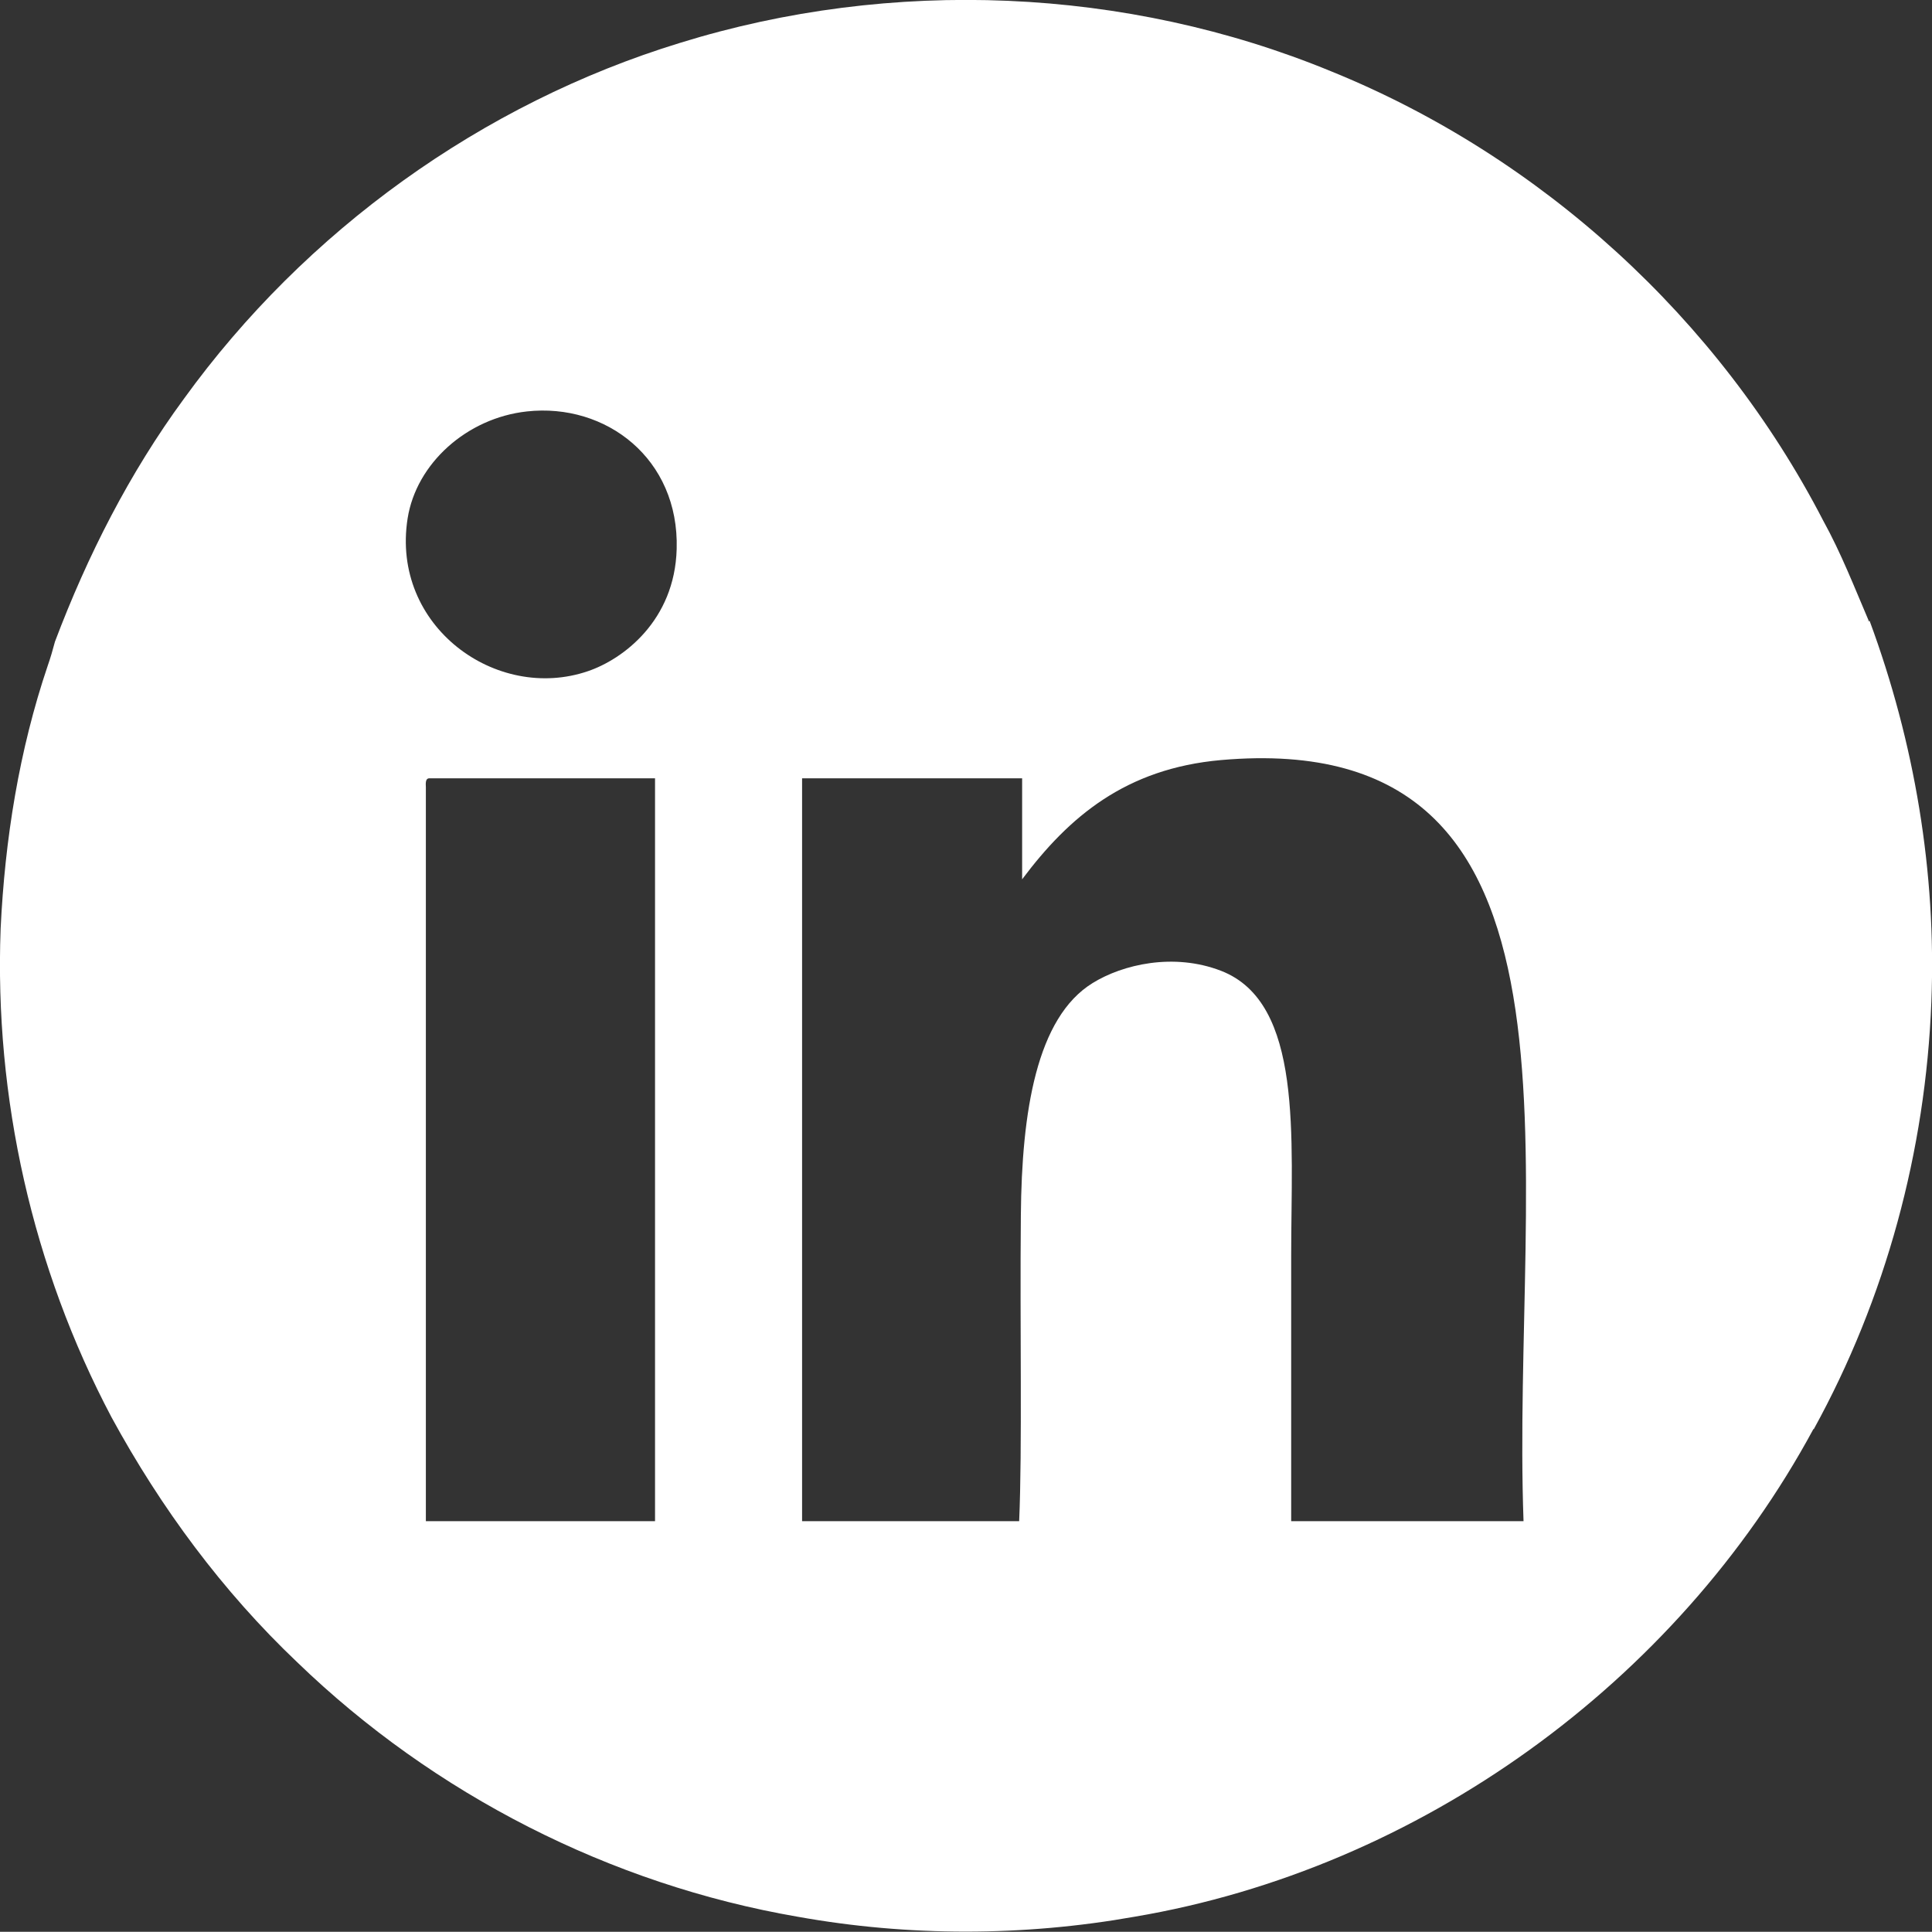
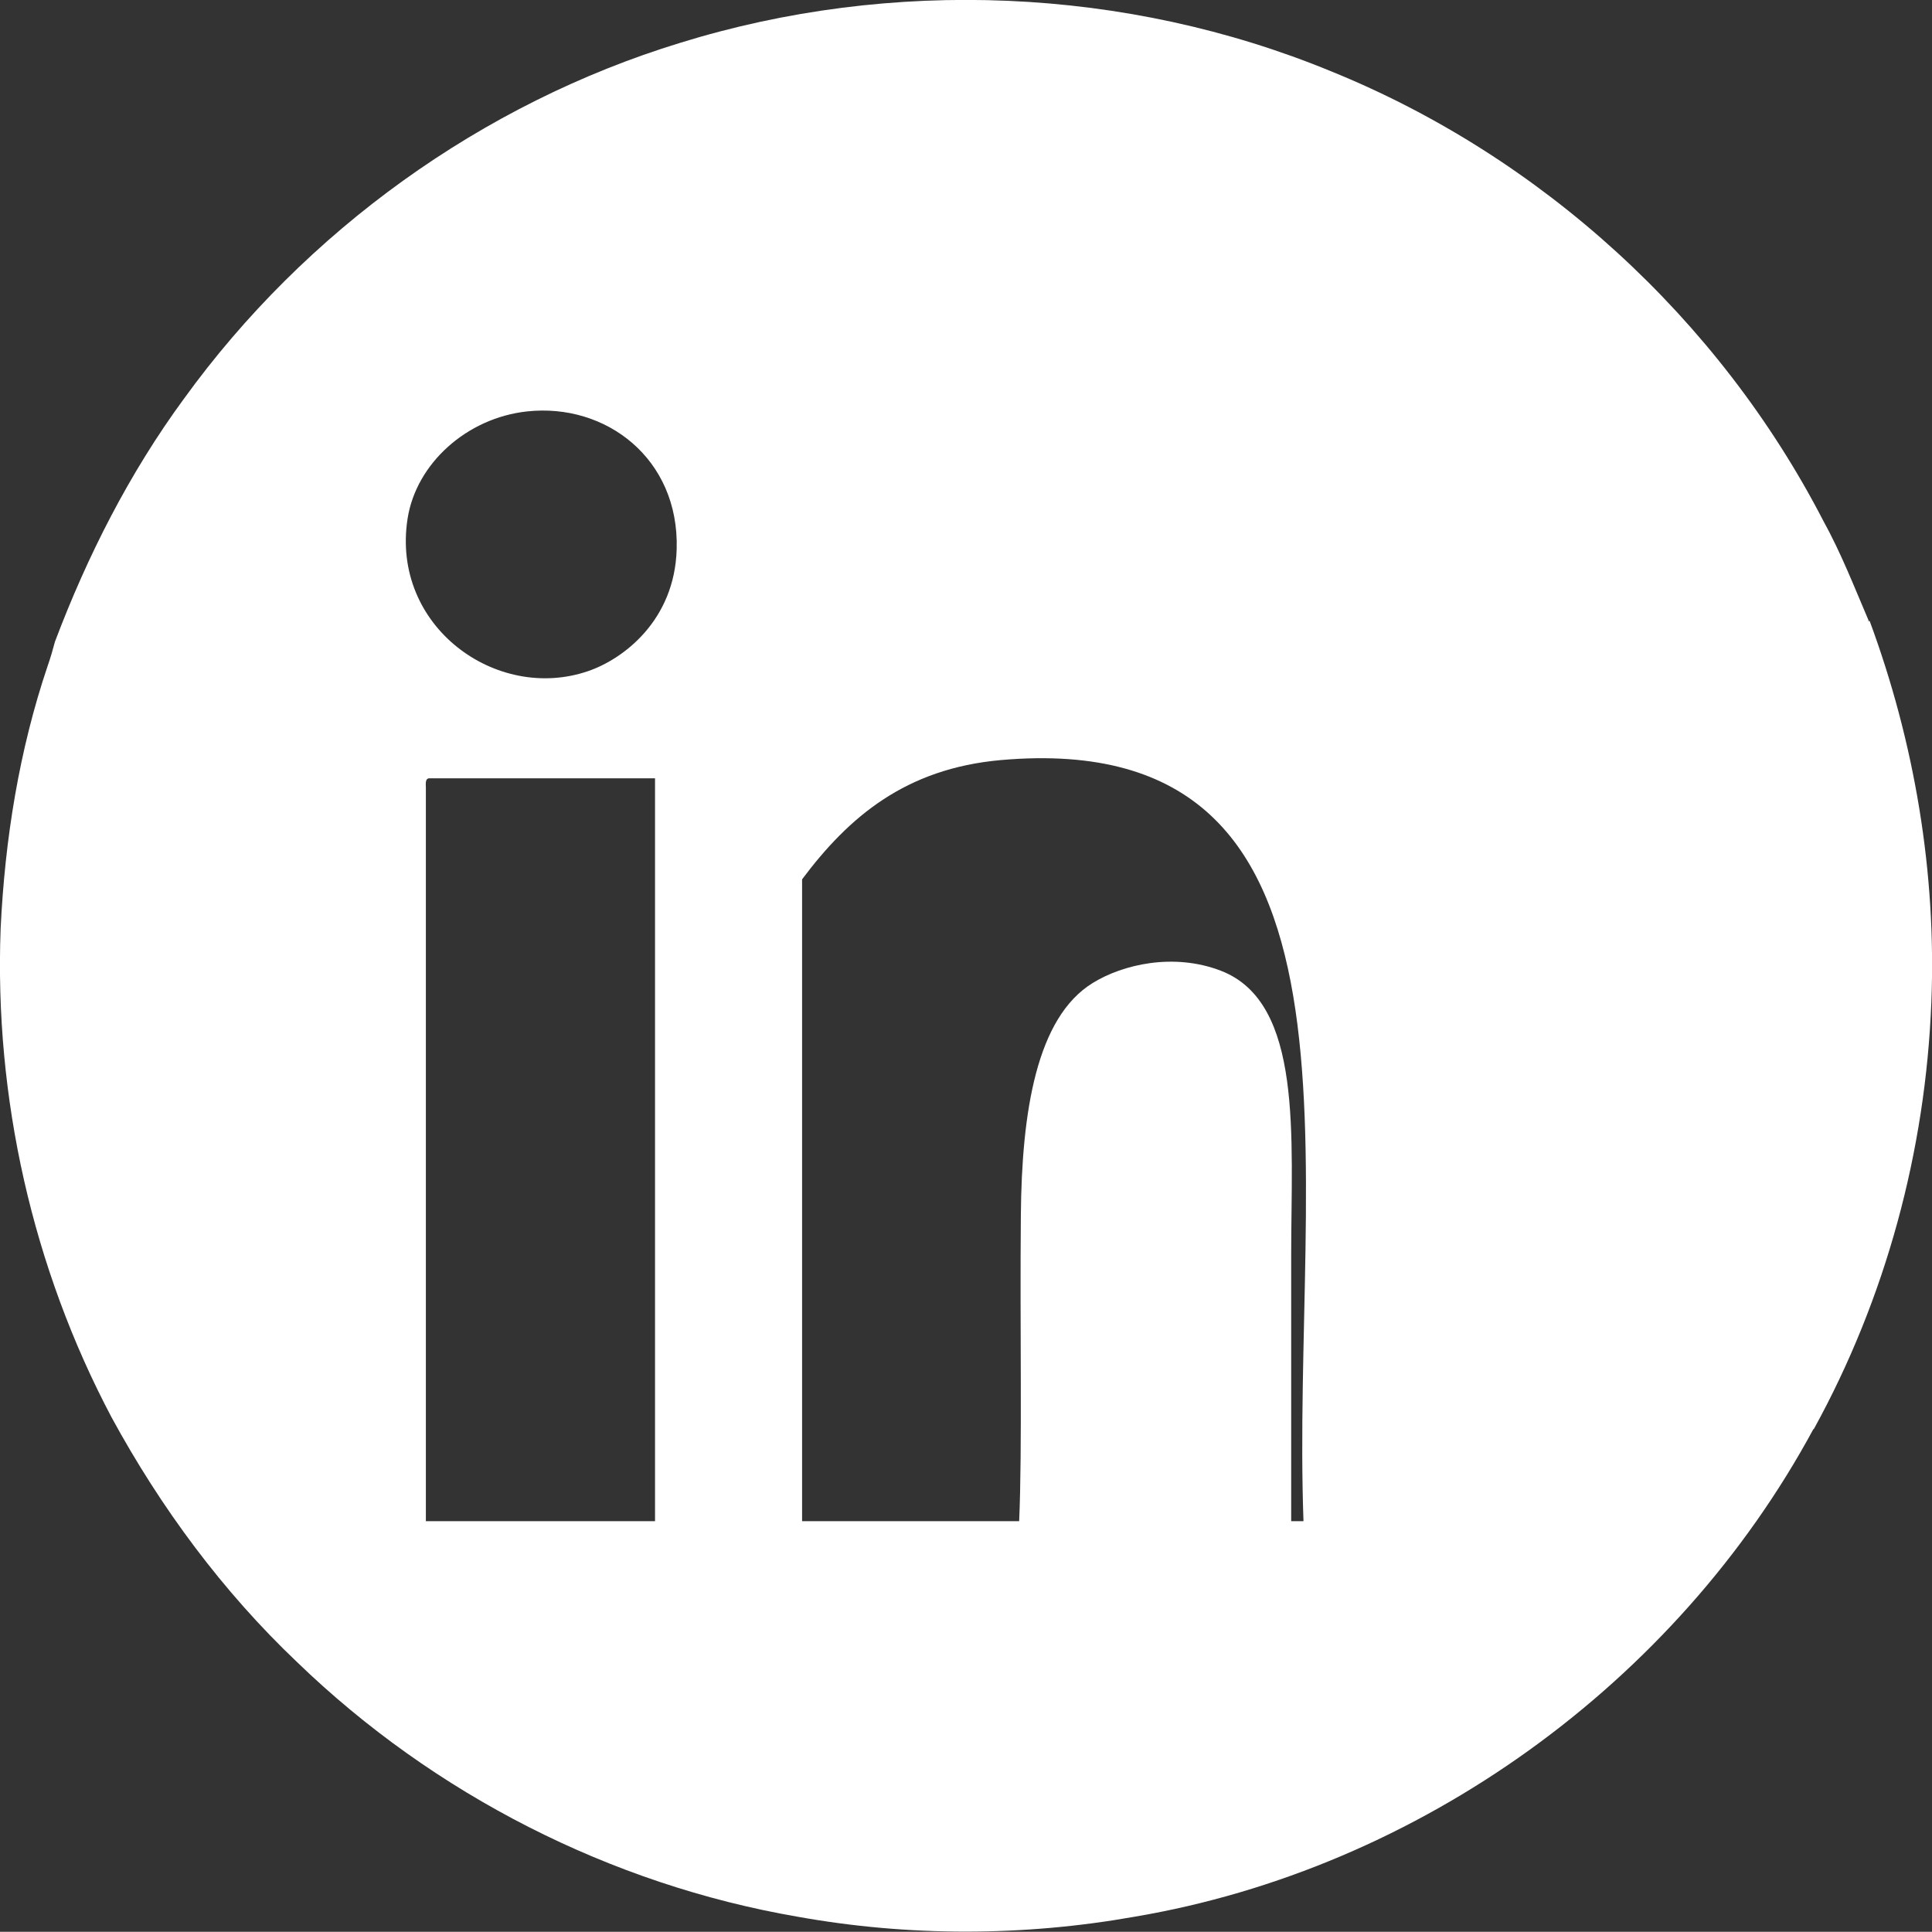
<svg xmlns="http://www.w3.org/2000/svg" id="Calque_1" viewBox="0 0 91.05 91.04">
  <rect x="0" y="0" width="91.05" height="91.04" fill="#333333" stroke="none" />
-   <path d="m88.1,29.27h-.12s.09-.01.09-.01c-.68-1.59-1.31-3.21-2.15-4.73-4.91-9.5-13.28-17.15-23.19-21.17-9.66-3.98-20.71-4.43-30.68-1.34-9.34,2.86-17.66,8.86-23.38,16.77-2.57,3.5-4.55,7.4-6.08,11.45-.1.38-.21.76-.34,1.13C.9,35.36.23,39.56.03,43.76c-.3,7.97,1.5,15.99,5.23,23.04,2.32,4.26,5.23,8.2,8.75,11.54,6.44,6.22,14.76,10.47,23.58,11.99,5.23.94,10.65.93,15.88,0,13.42-2.27,25.53-11.02,31.99-22.98h.02c3.39-6.16,5.27-13.11,5.54-20.14.24-6.1-.79-12.22-2.91-17.95Zm-57.22,42.42h-10.81v-34.58c-.01-.2-.02-.41.14-.43h10.66v35.01Zm-3.17-40.06c-4.32,1.48-9.3-2.12-8.5-7.2.41-2.59,2.79-4.73,5.62-5.04,3.73-.41,7.18,2.23,7.06,6.48-.09,3.38-2.53,5.2-4.18,5.76Zm44.09,40.06h-10.95v-12.54c0-5.56.58-11.9-3.31-13.4-2.23-.86-4.63-.3-6.05.58-2.64,1.63-3.34,6.06-3.38,10.95-.05,5.23.07,10.98-.08,14.41h-10.23v-35.01h10.37v4.76c2.21-2.95,4.88-5.22,9.37-5.62,18.32-1.61,13.66,19.28,14.26,35.88Z" style="fill:#FFF;" />
+   <path d="m88.1,29.27h-.12s.09-.01.09-.01c-.68-1.59-1.31-3.21-2.15-4.73-4.91-9.5-13.28-17.15-23.19-21.17-9.66-3.98-20.71-4.43-30.68-1.34-9.34,2.86-17.66,8.86-23.38,16.77-2.57,3.5-4.55,7.4-6.08,11.45-.1.38-.21.76-.34,1.13C.9,35.36.23,39.56.03,43.76c-.3,7.97,1.5,15.99,5.23,23.04,2.32,4.26,5.23,8.2,8.75,11.54,6.44,6.22,14.76,10.47,23.58,11.99,5.23.94,10.65.93,15.88,0,13.42-2.27,25.53-11.02,31.99-22.98h.02c3.39-6.16,5.27-13.11,5.54-20.14.24-6.1-.79-12.22-2.91-17.95Zm-57.22,42.42h-10.81v-34.58c-.01-.2-.02-.41.14-.43h10.66v35.01Zm-3.17-40.06c-4.32,1.48-9.3-2.12-8.5-7.2.41-2.59,2.79-4.73,5.62-5.04,3.73-.41,7.18,2.23,7.06,6.48-.09,3.38-2.53,5.2-4.18,5.76Zm44.09,40.06h-10.95v-12.54c0-5.56.58-11.9-3.31-13.4-2.23-.86-4.63-.3-6.05.58-2.64,1.63-3.34,6.06-3.38,10.95-.05,5.23.07,10.98-.08,14.41h-10.23v-35.01v4.76c2.21-2.95,4.88-5.22,9.37-5.62,18.32-1.61,13.66,19.28,14.26,35.88Z" style="fill:#FFF;" />
</svg>